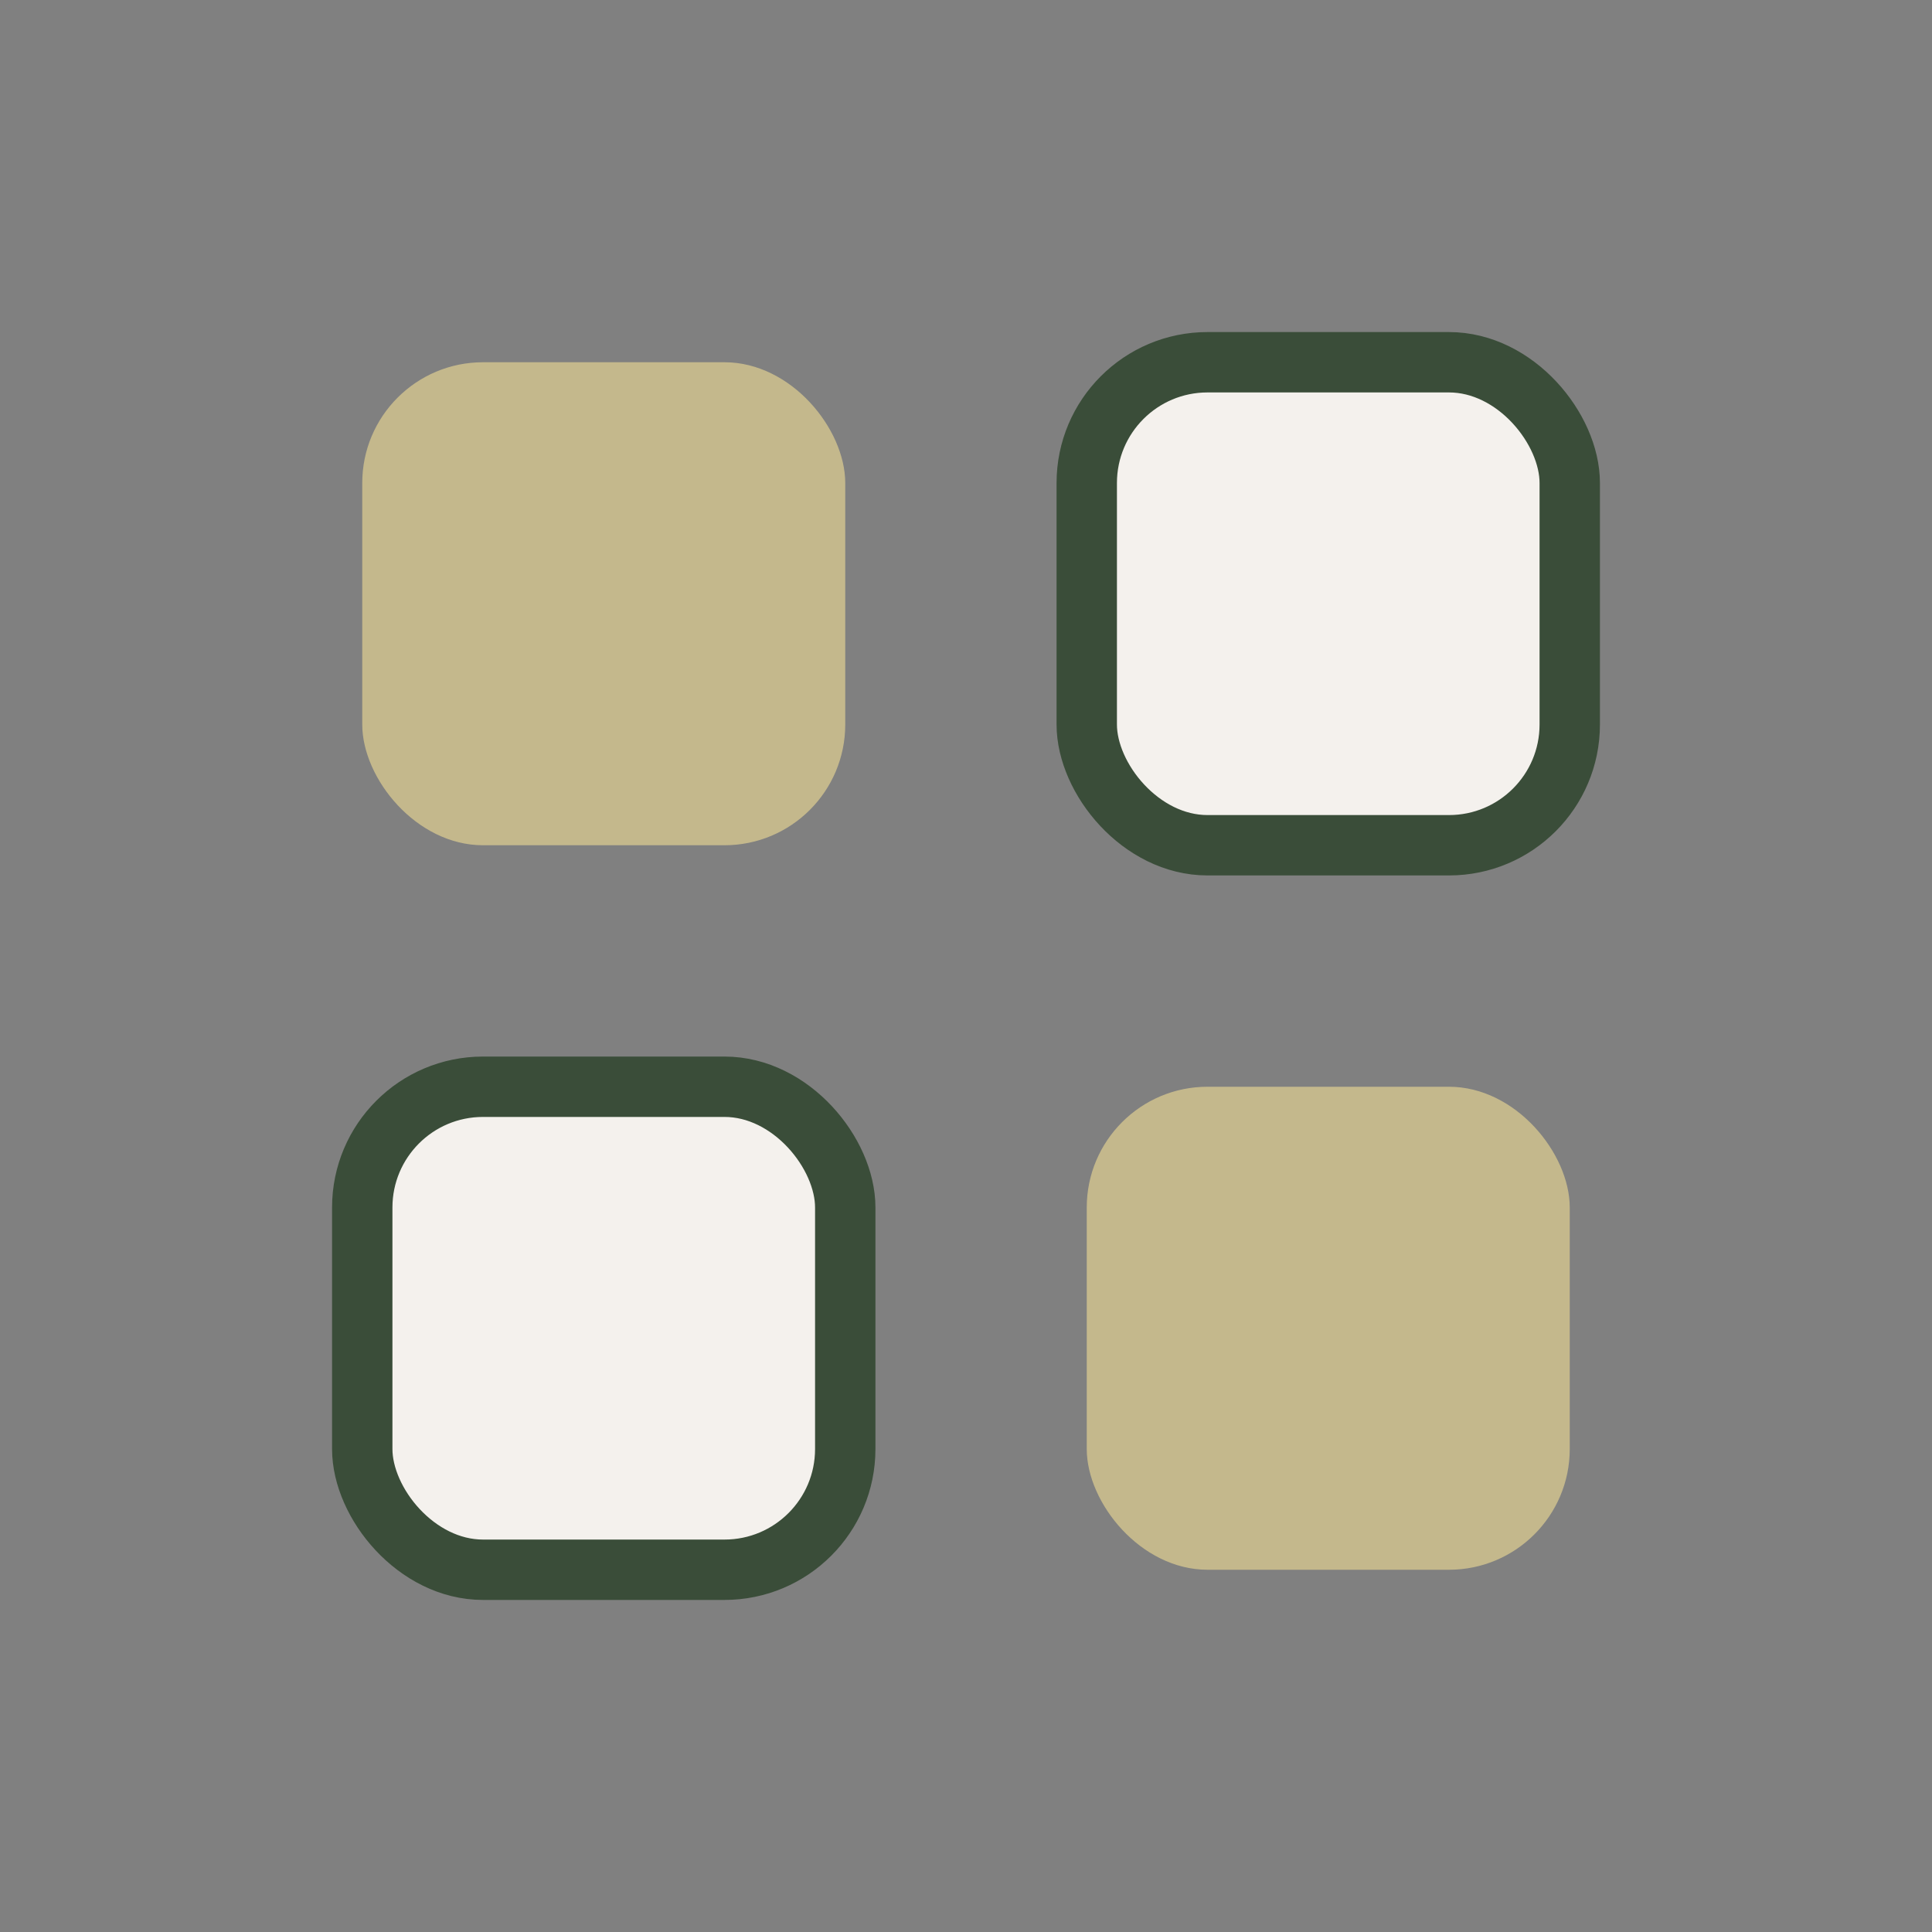
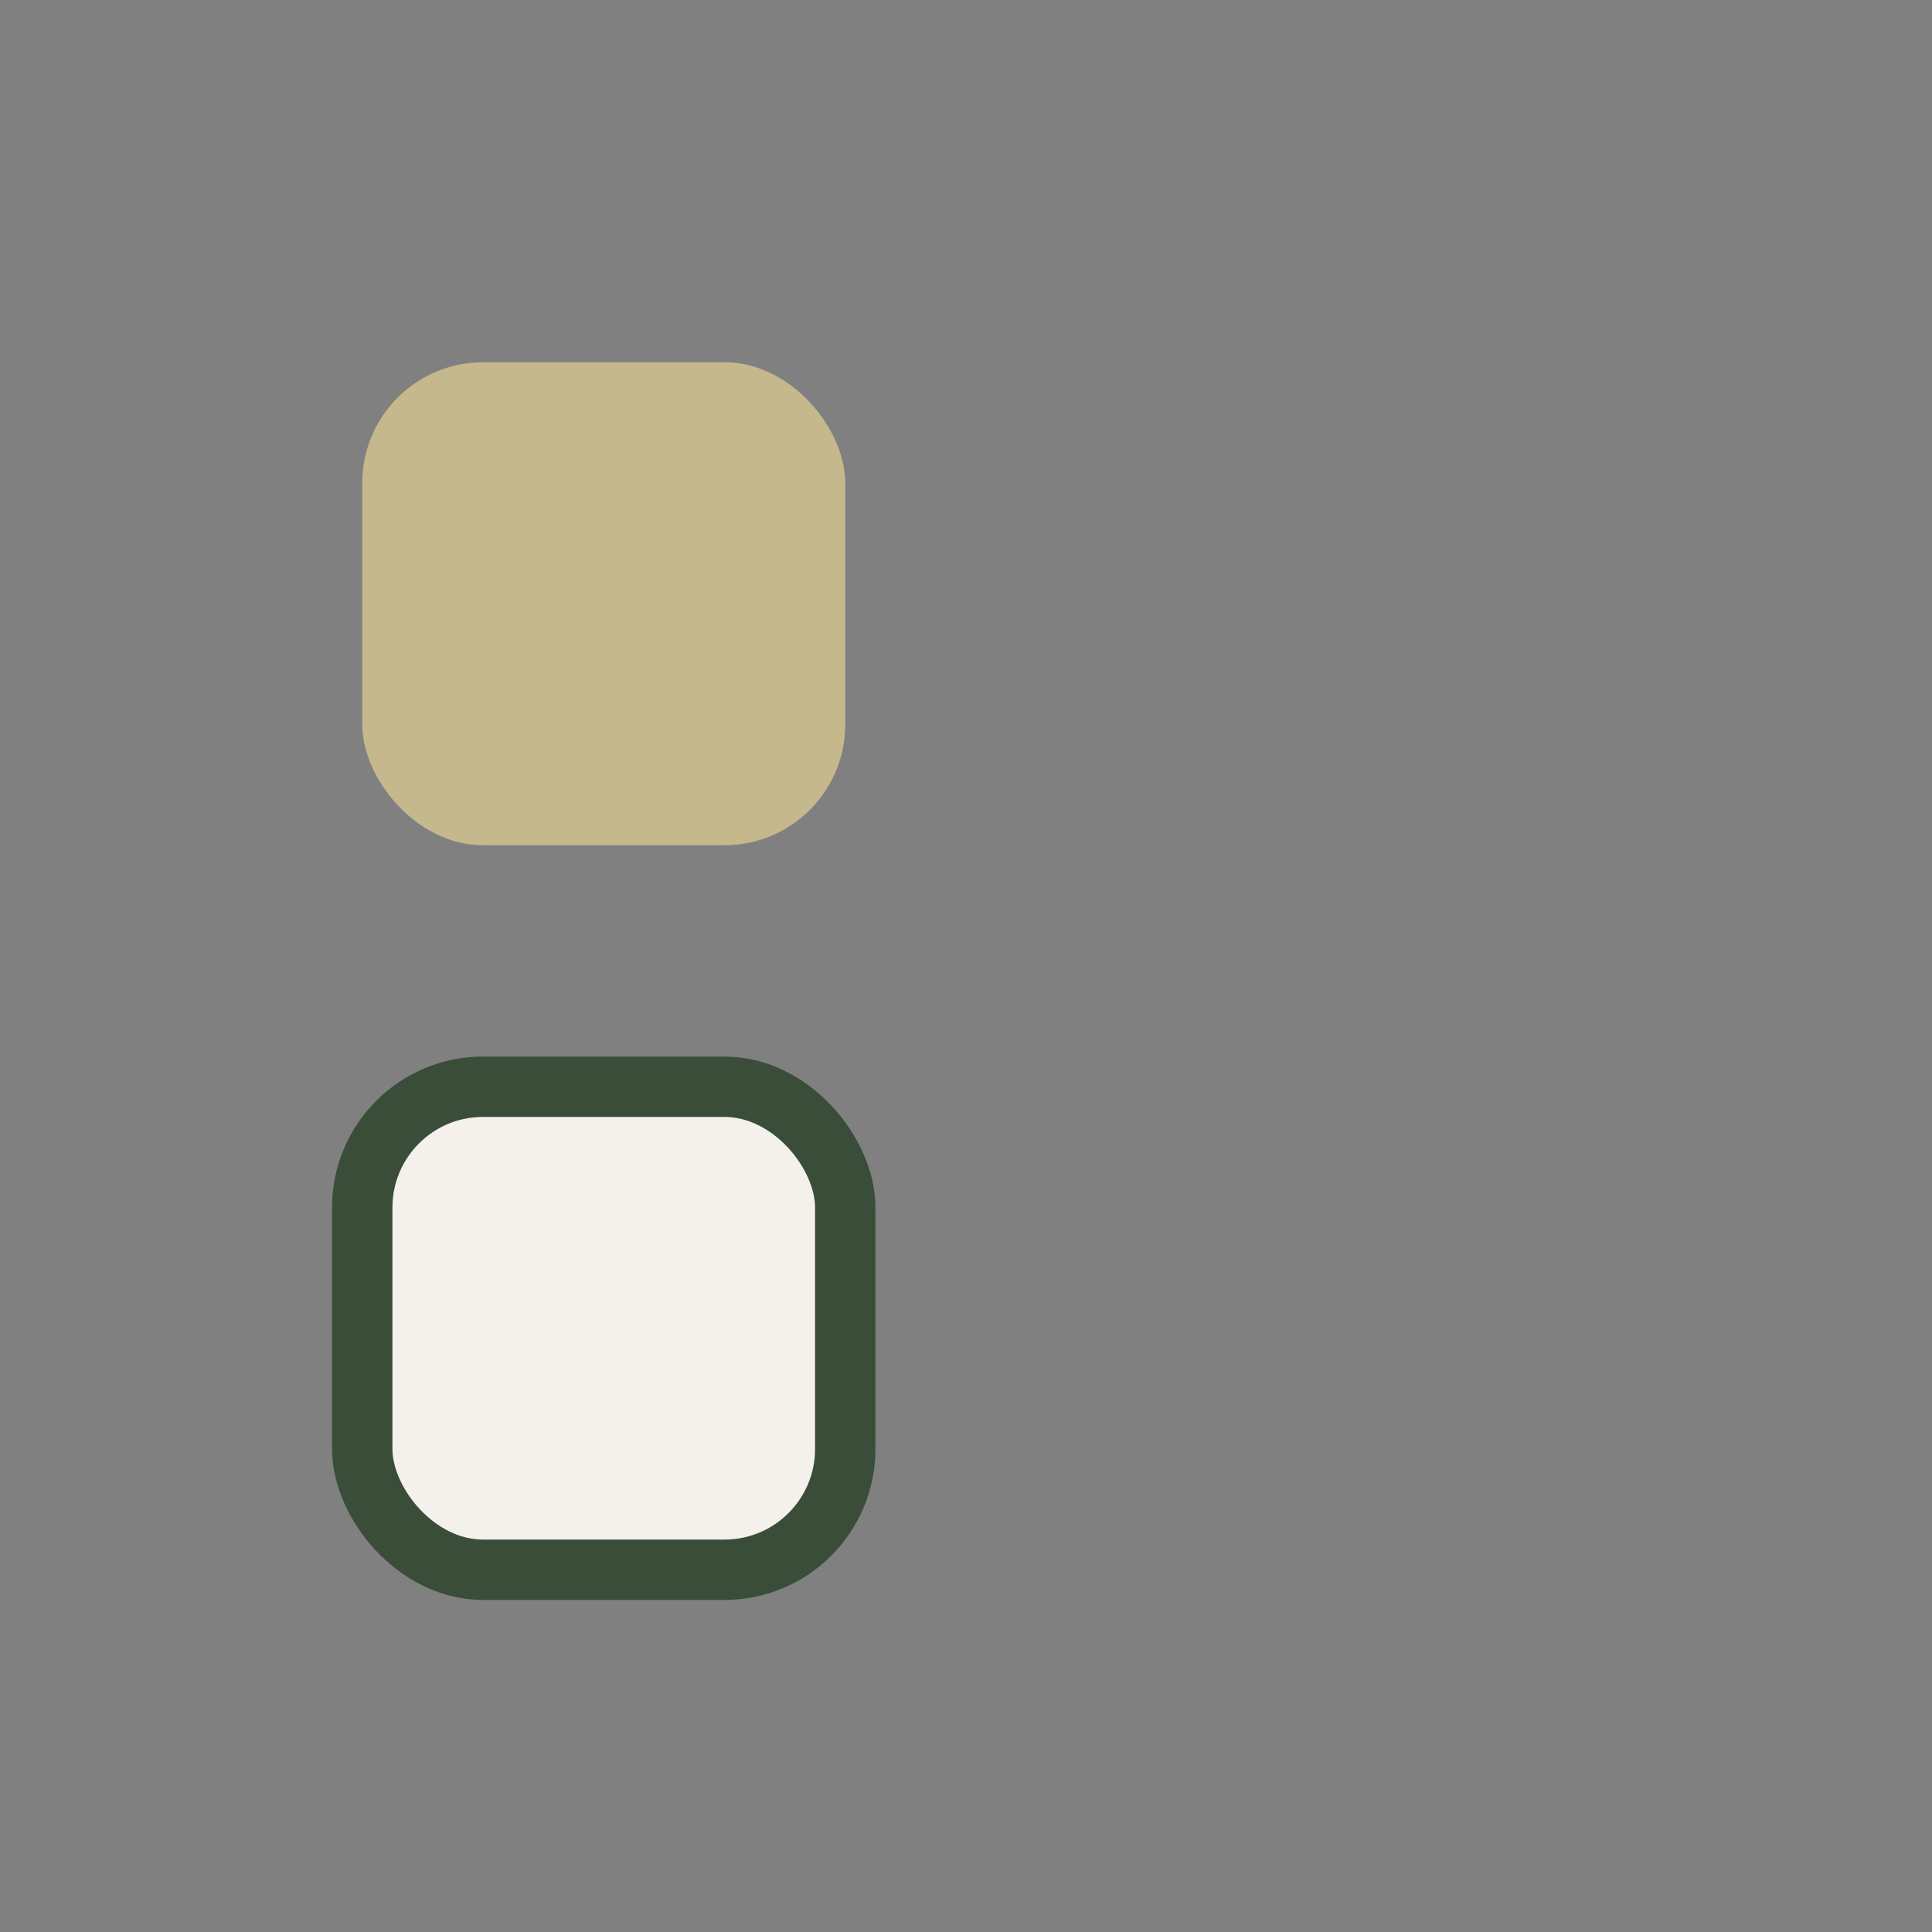
<svg xmlns="http://www.w3.org/2000/svg" width="32" height="32" viewBox="0 0 32 32">
  <rect x="0" y="0" width="32" height="32" fill="#808080" stroke="none" />
  <rect x="6" y="6" width="8" height="8" rx="2" fill="#C4B88C" />
-   <rect x="18" y="6" width="8" height="8" rx="2" fill="#F4F1ED" stroke="#3A4D39" />
  <rect x="6" y="18" width="8" height="8" rx="2" fill="#F4F1ED" stroke="#3A4D39" />
-   <rect x="18" y="18" width="8" height="8" rx="2" fill="#C4B88C" />
</svg>